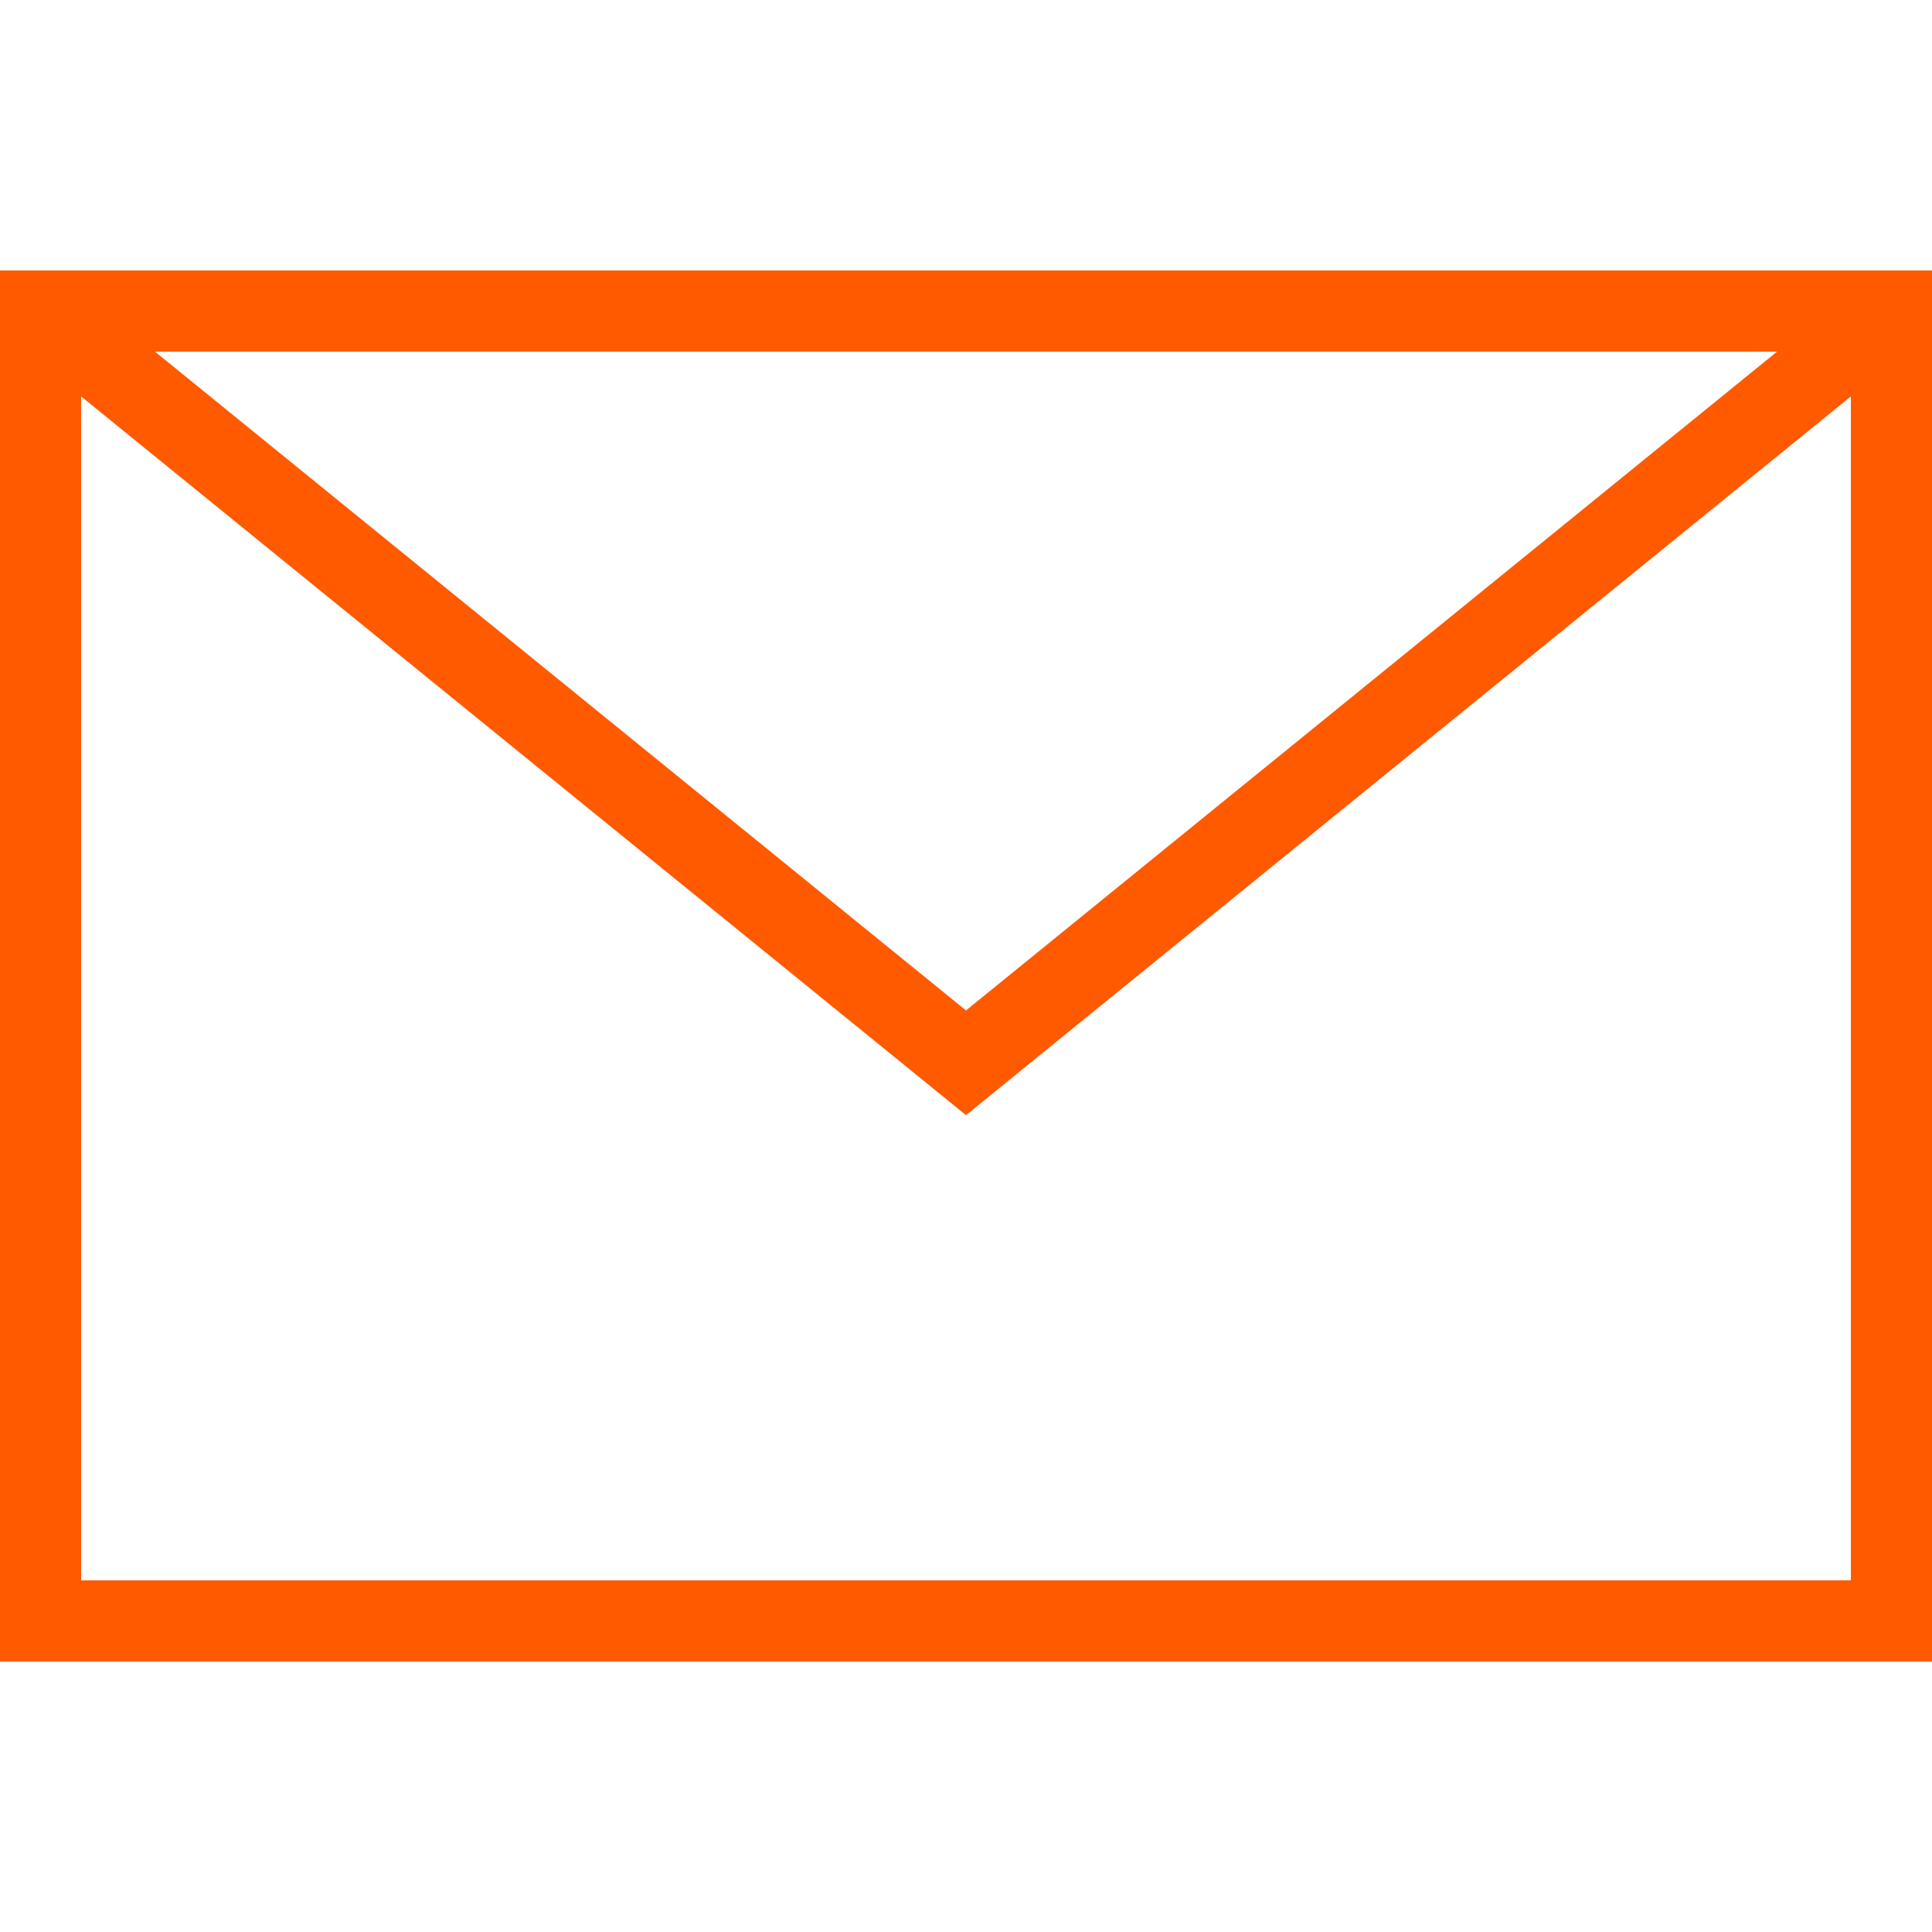
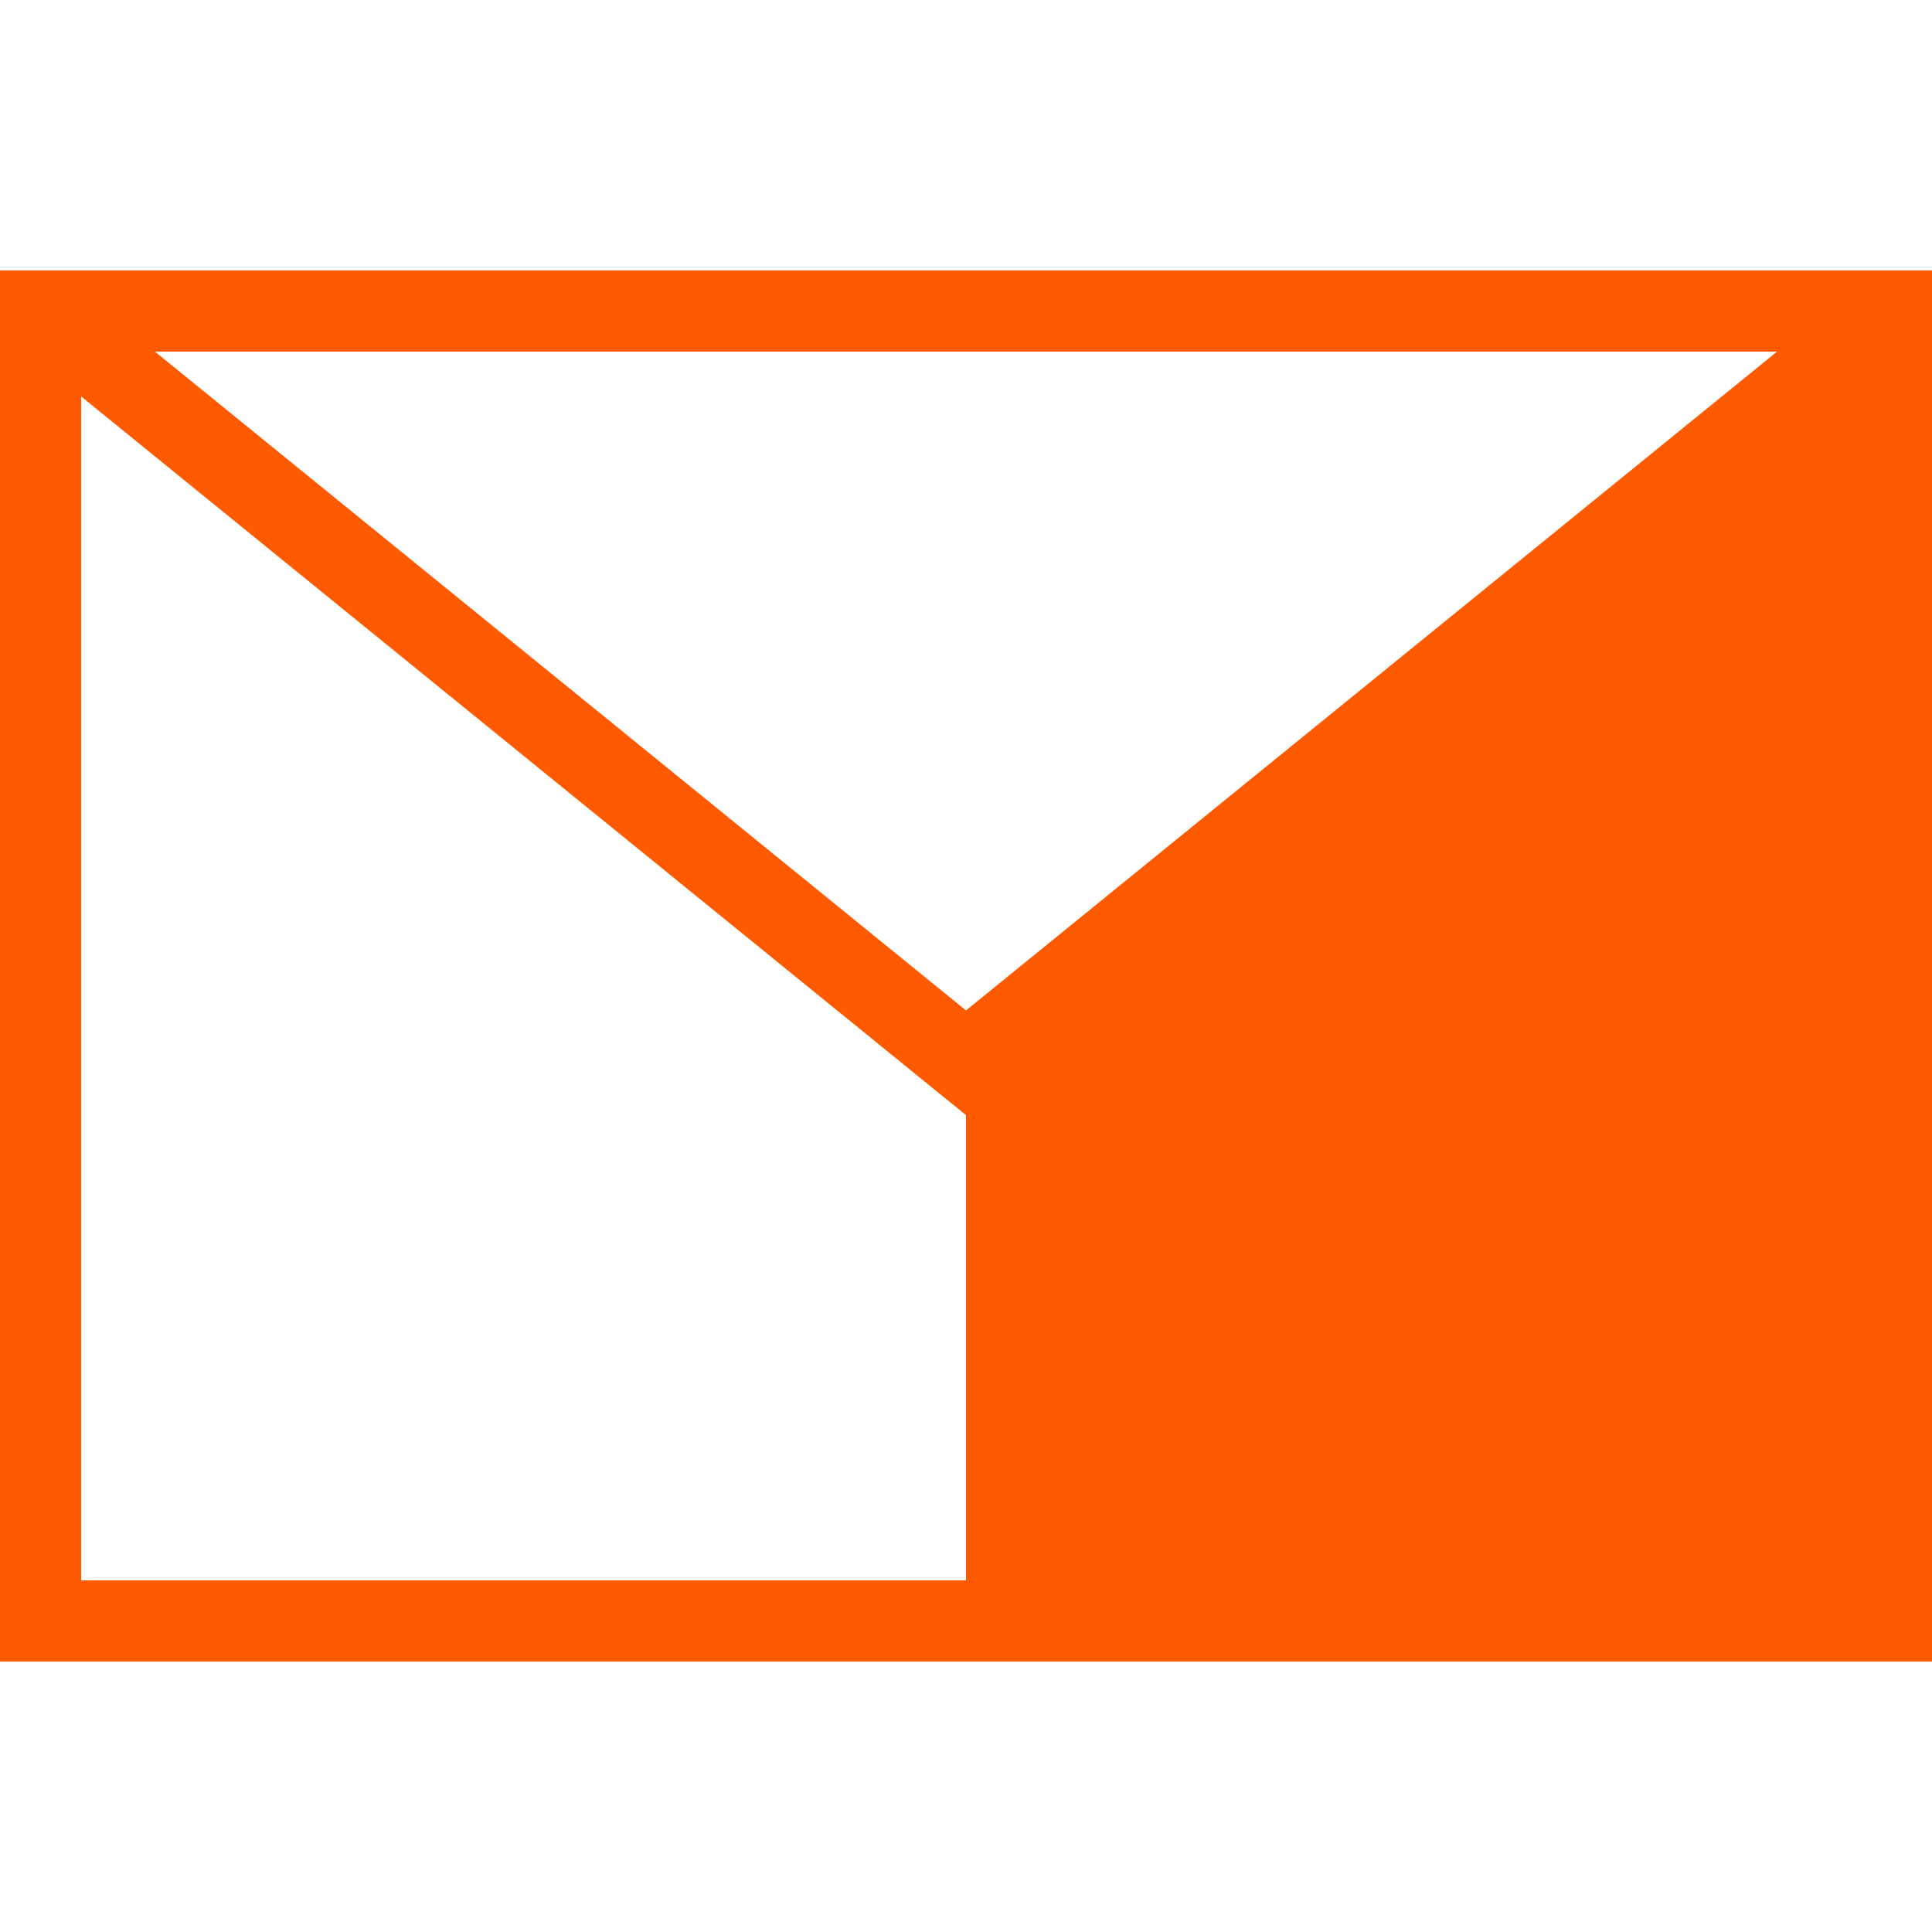
<svg xmlns="http://www.w3.org/2000/svg" version="1.1" id="Laag_1" x="0px" y="0px" viewBox="0 0 500 500" style="enable-background:new 0 0 500 500;" xml:space="preserve">
  <style type="text/css">
	.st0{fill:#FF5A00;}
</style>
-   <path id="mail" class="st0" d="M0,70v360h500V70H0z M459.9,91L250,261.5L40.1,91H459.9z M21,409V102.6l229,186l229-186V409H21z" />
+   <path id="mail" class="st0" d="M0,70v360h500V70H0z M459.9,91L250,261.5L40.1,91H459.9z M21,409V102.6l229,186V409H21z" />
</svg>